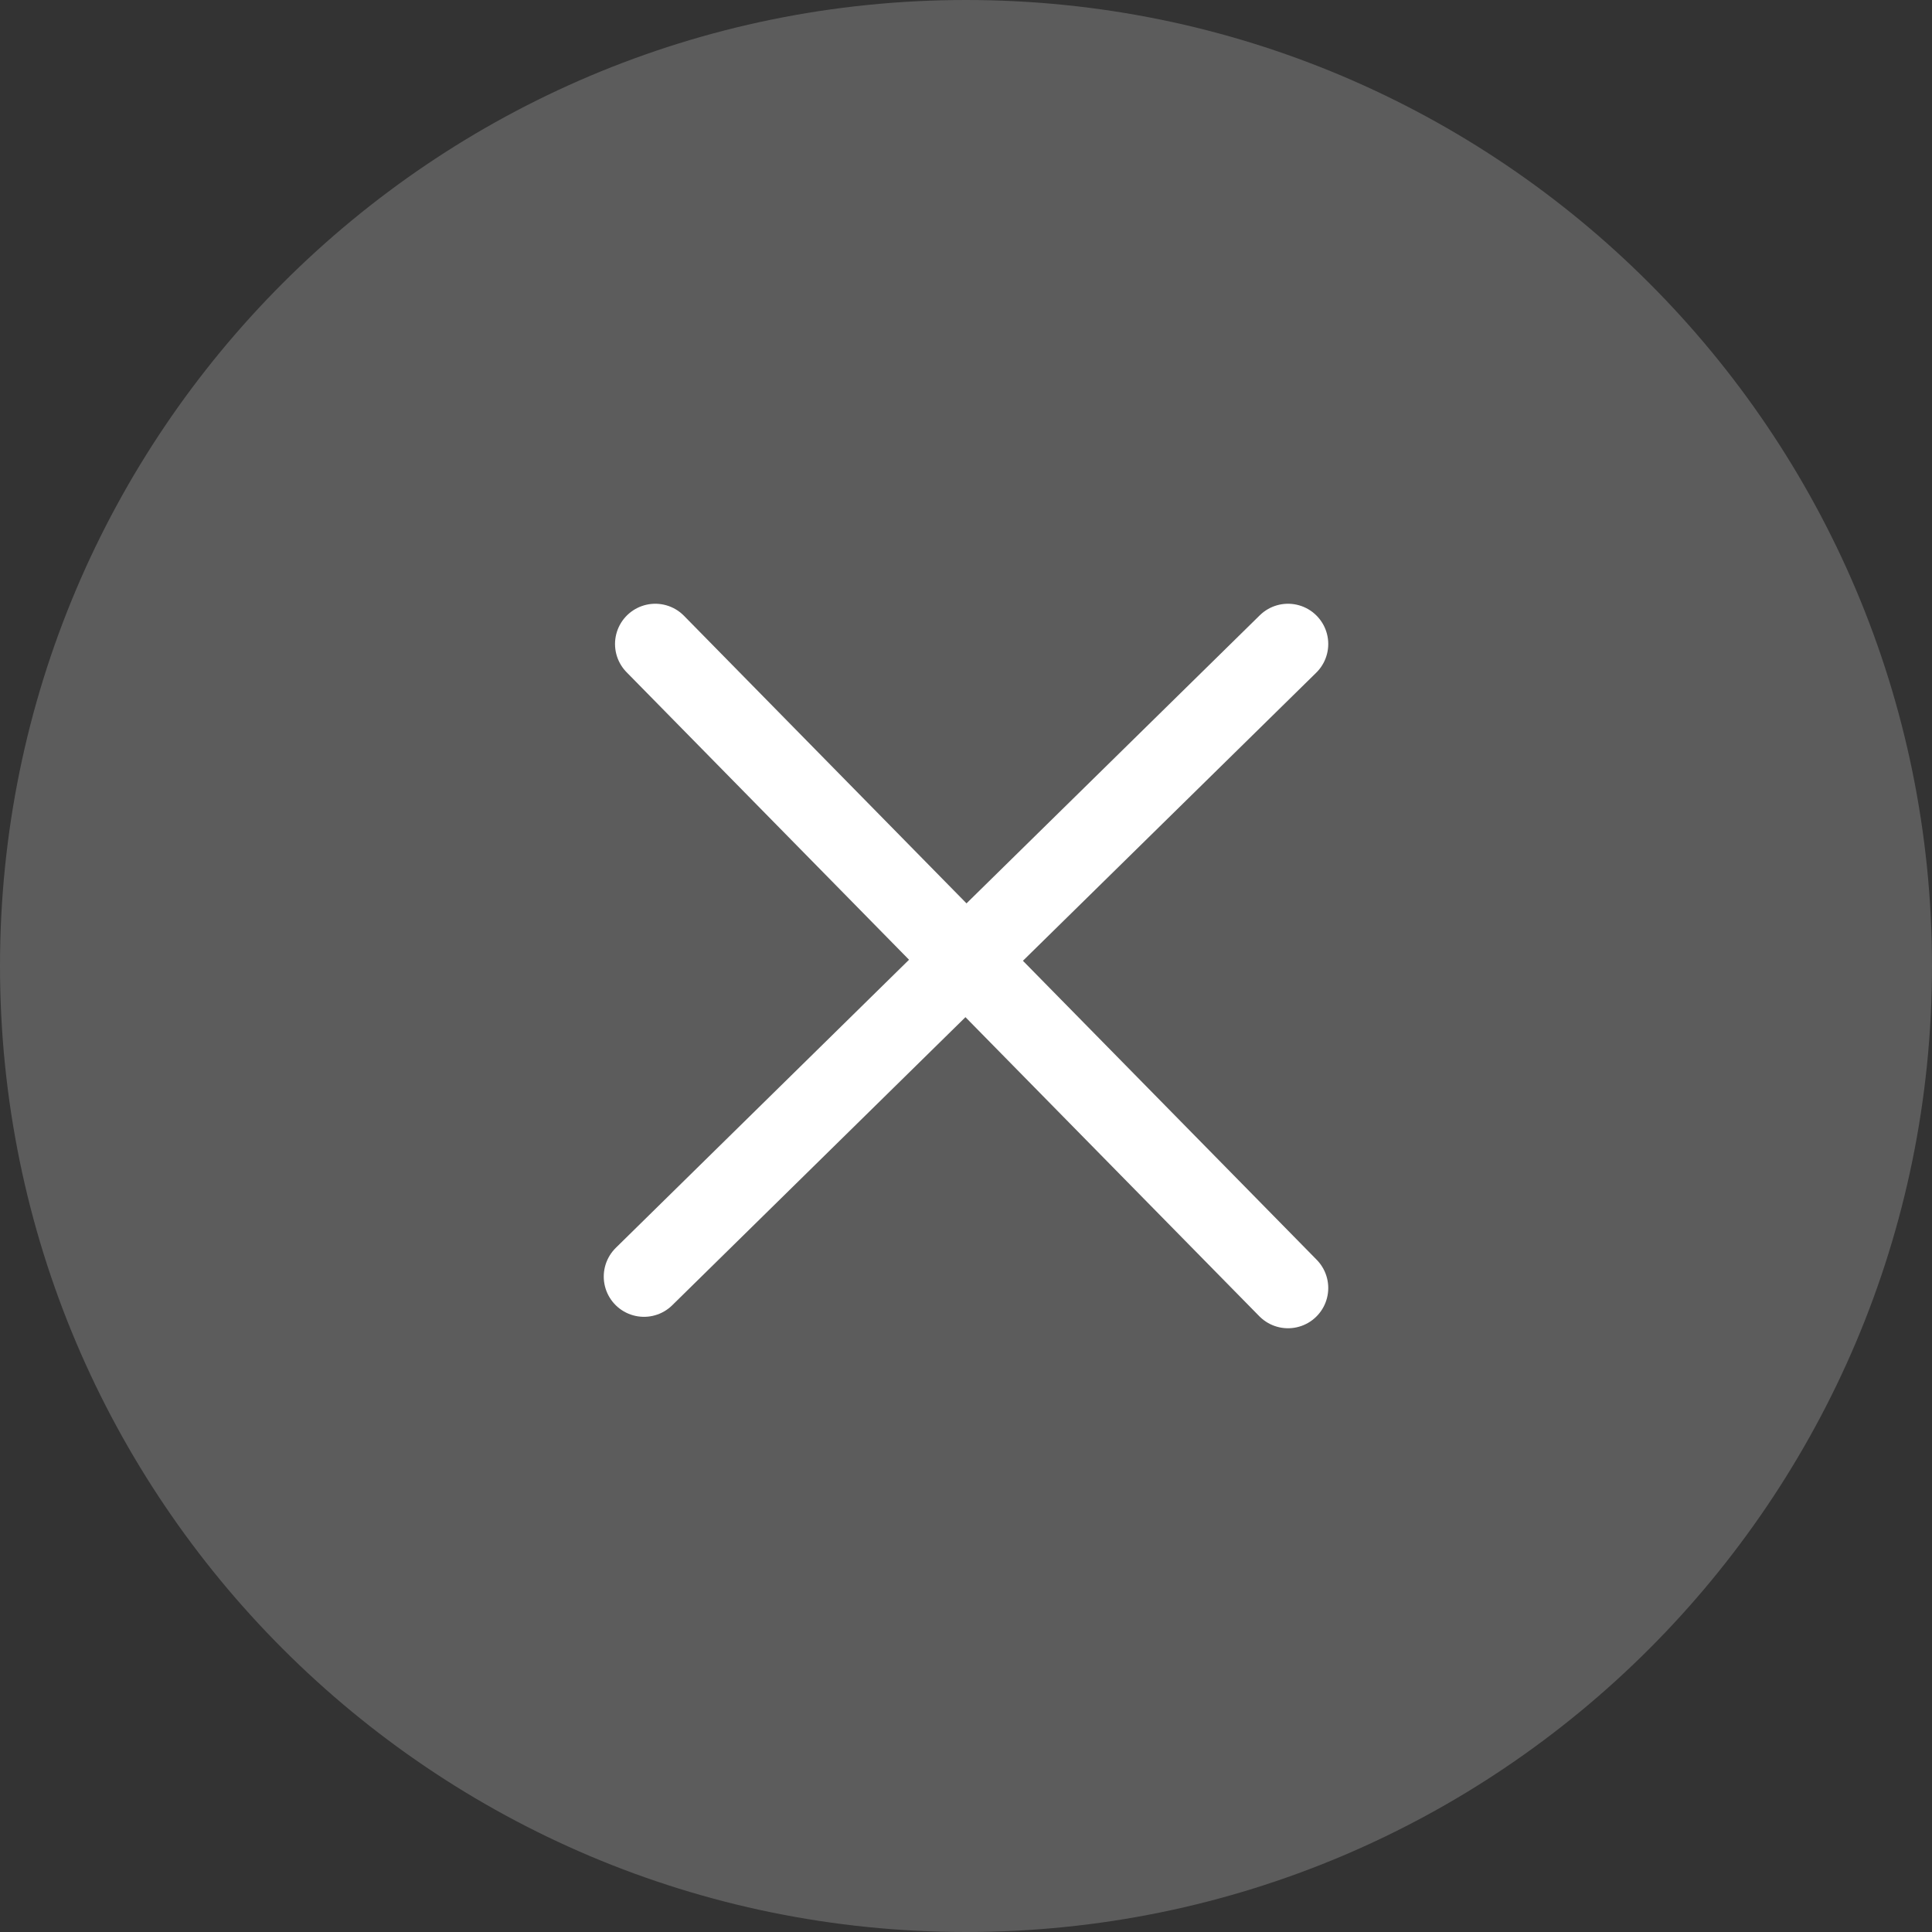
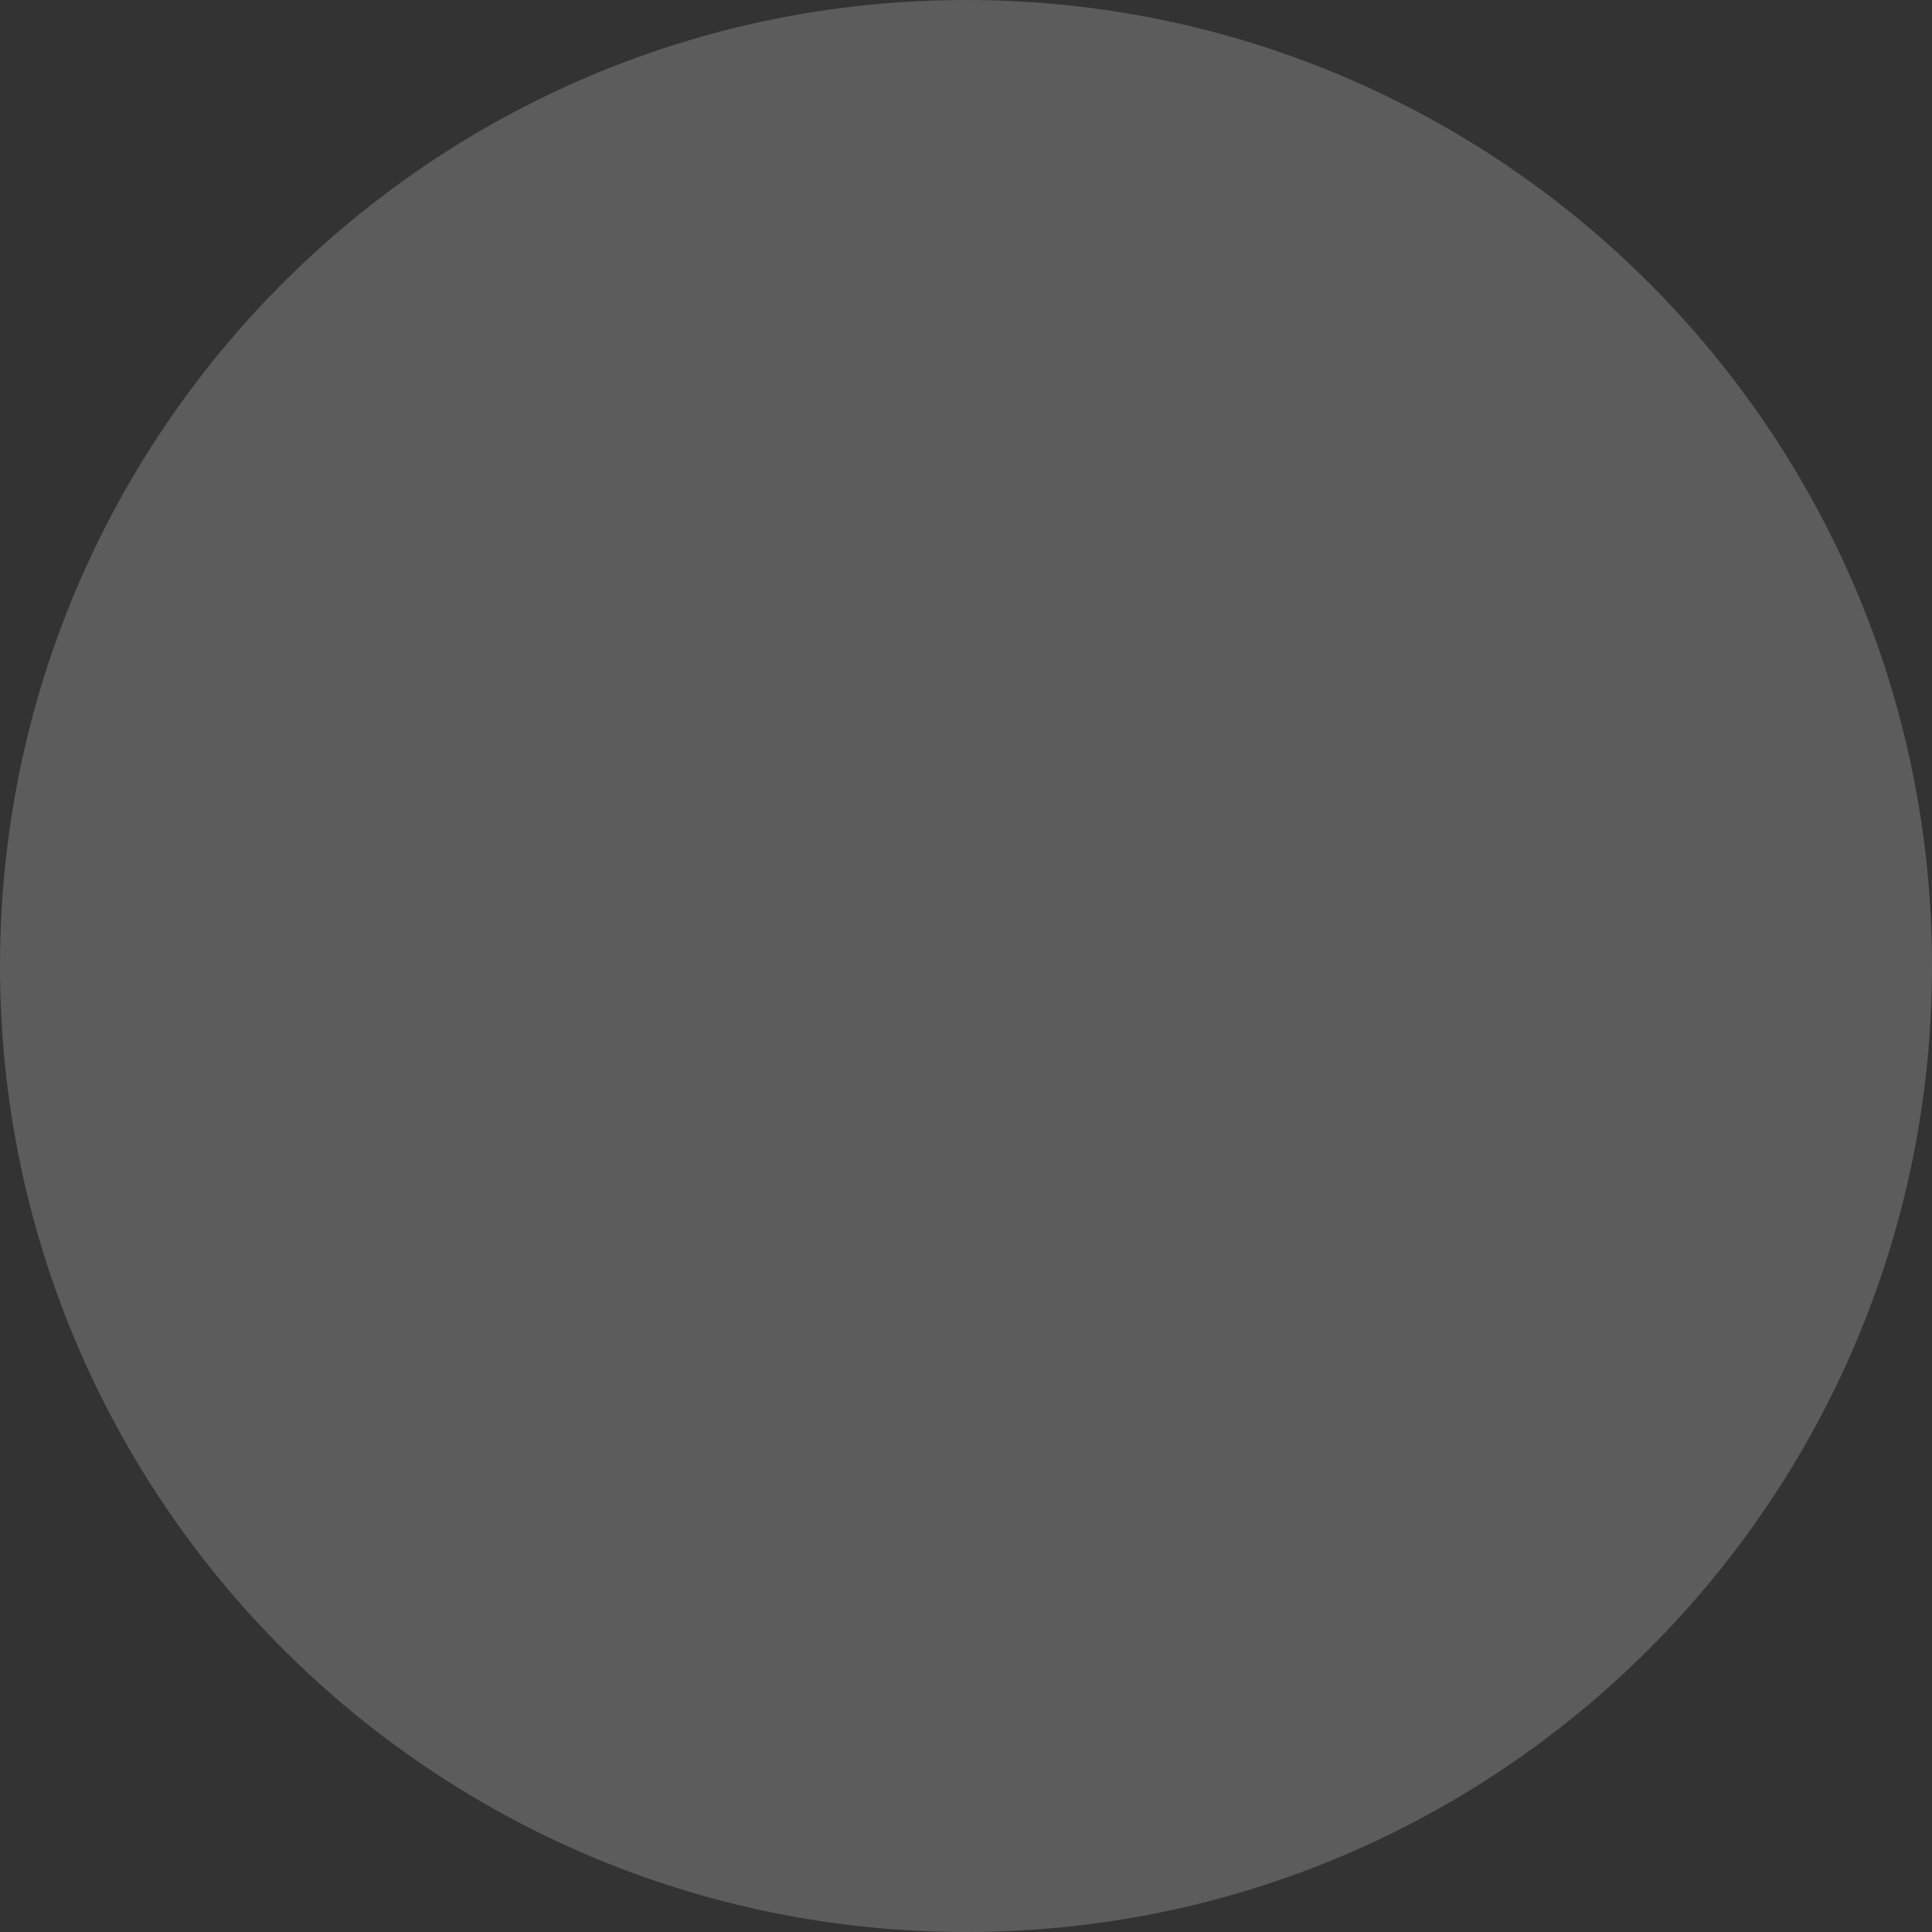
<svg xmlns="http://www.w3.org/2000/svg" width="24" height="24" fill="none">
  <rect width="100%" height="100%" fill="#333333" stroke="none" />
  <path fill="#fff" fill-opacity=".2" d="M12 24c6.627 0 12-5.373 12-12S18.627 0 12 0 0 5.373 0 12s5.373 12 12 12z" />
-   <path stroke="#fff" stroke-linecap="round" stroke-linejoin="round" d="m8 15.858 4-3.93M16 8l-4 3.929m0 0L16 16m-4-4.071L8.14 8" />
</svg>